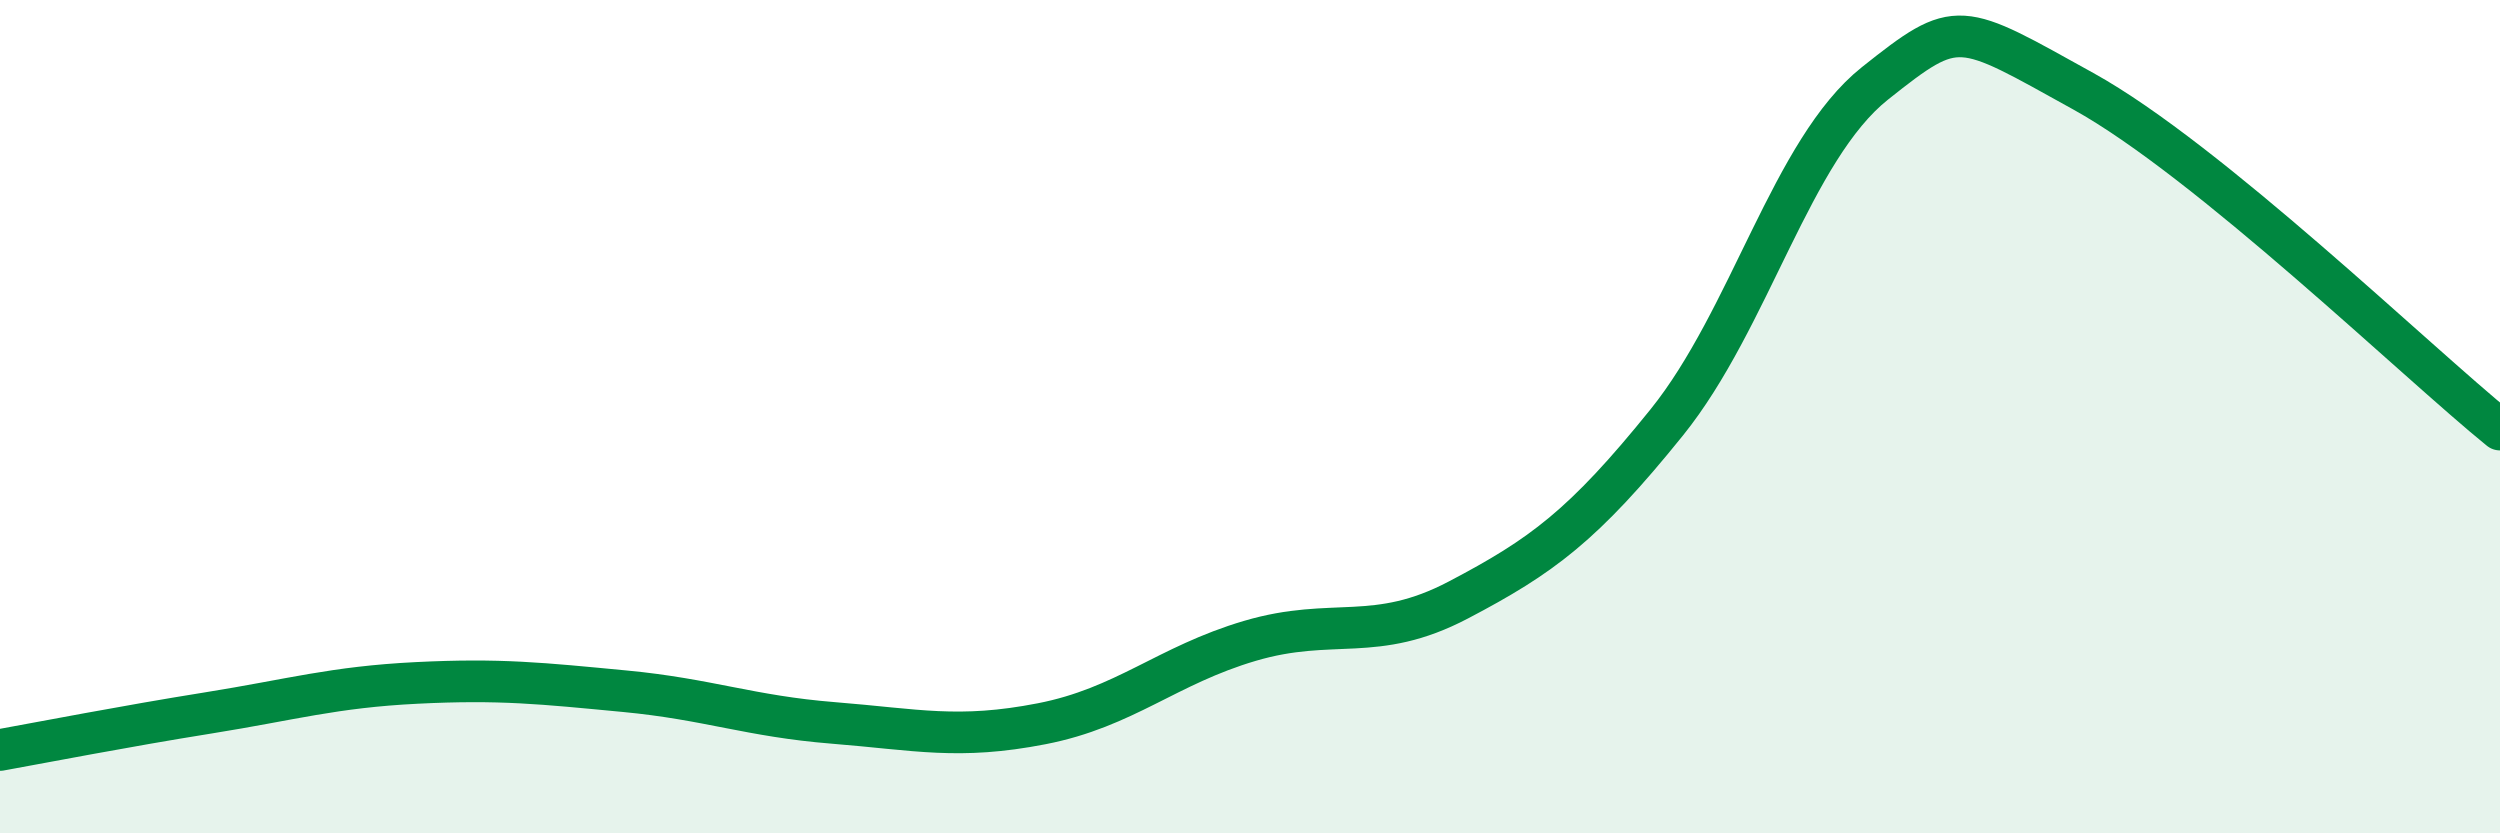
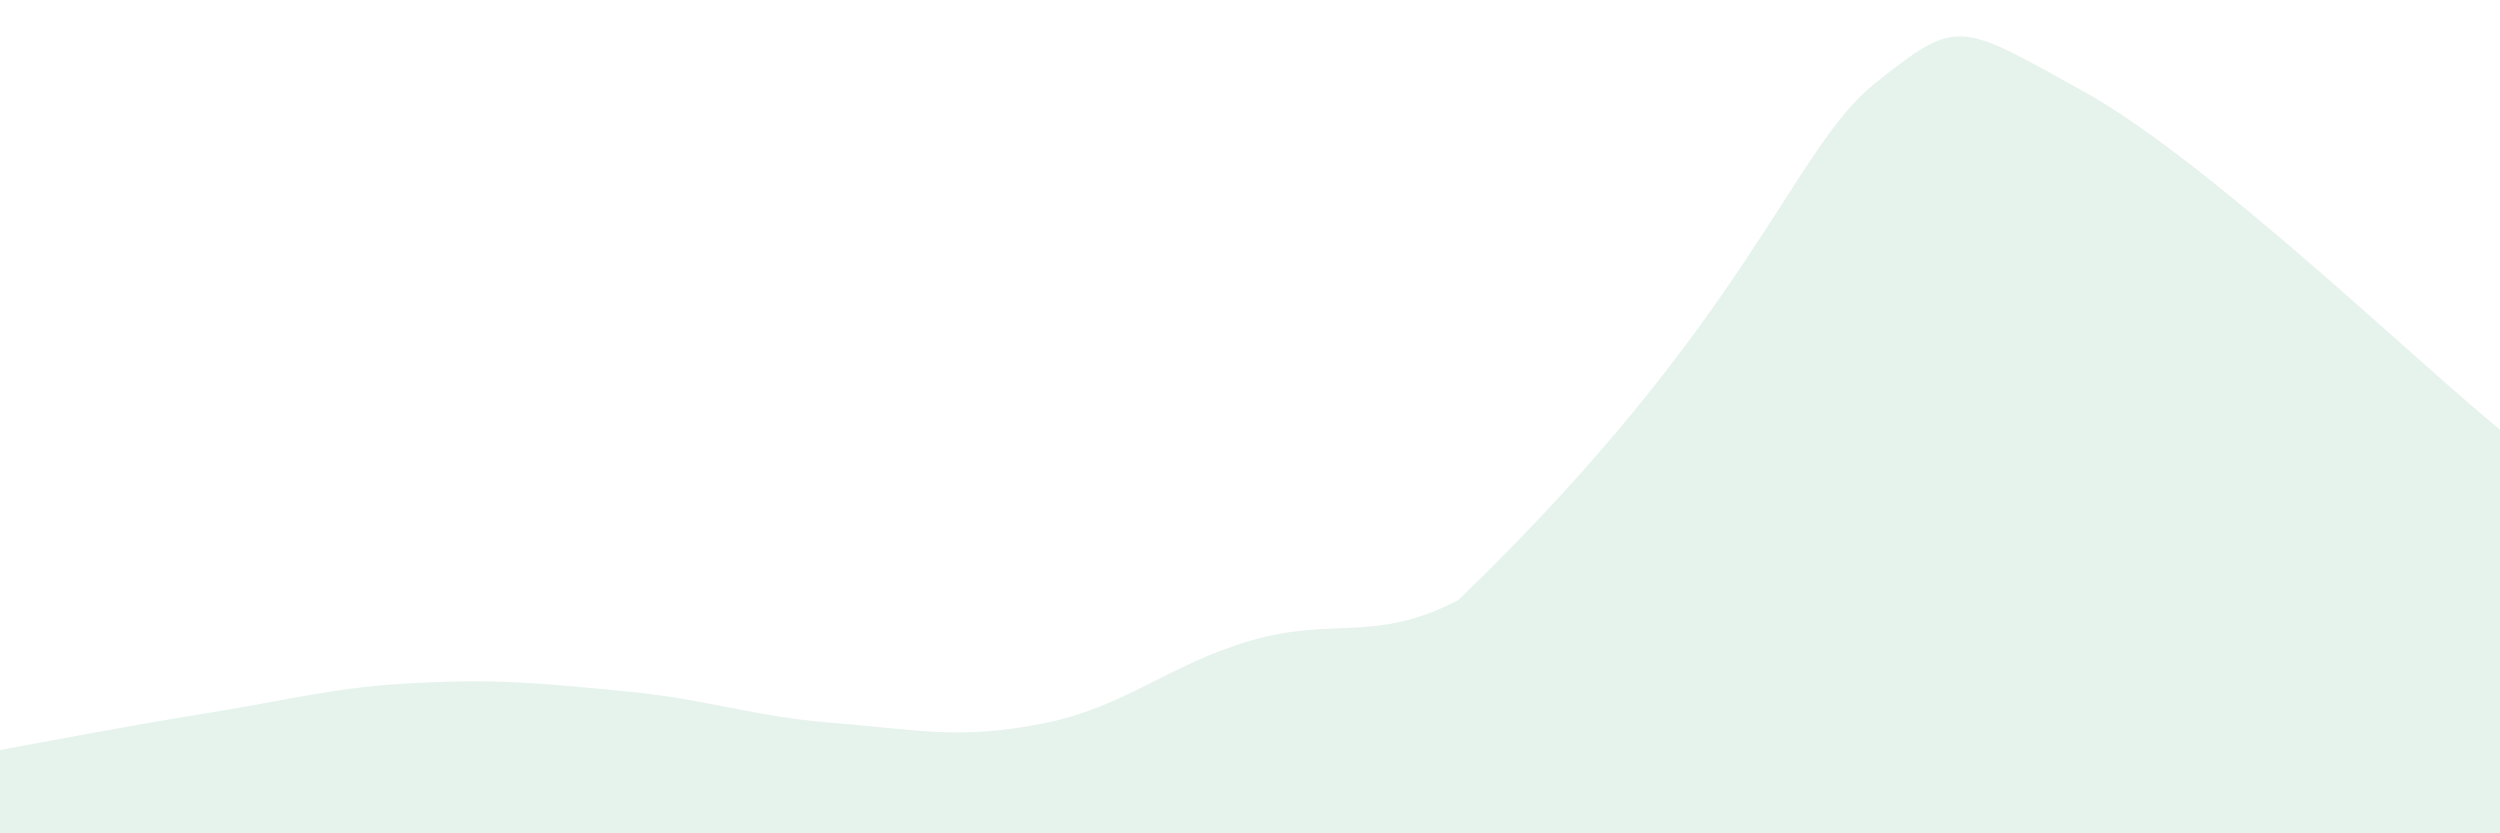
<svg xmlns="http://www.w3.org/2000/svg" width="60" height="20" viewBox="0 0 60 20">
-   <path d="M 0,18 C 1,17.82 3,17.43 5,17.11 C 7,16.79 8,16.49 10,16.39 C 12,16.29 13,16.4 15,16.59 C 17,16.78 18,17.19 20,17.35 C 22,17.51 23,17.76 25,17.37 C 27,16.98 28,15.97 30,15.38 C 32,14.79 33,15.45 35,14.4 C 37,13.35 38,12.62 40,10.14 C 42,7.66 43,3.59 45,2 C 47,0.41 47,0.53 50,2.19 C 53,3.85 58,8.69 60,10.31L60 20L0 20Z" fill="#008740" opacity="0.1" stroke-linecap="round" stroke-linejoin="round" />
-   <path d="M 0,18 C 1,17.82 3,17.43 5,17.11 C 7,16.79 8,16.49 10,16.39 C 12,16.29 13,16.4 15,16.59 C 17,16.78 18,17.19 20,17.35 C 22,17.51 23,17.76 25,17.37 C 27,16.98 28,15.97 30,15.38 C 32,14.79 33,15.45 35,14.4 C 37,13.35 38,12.62 40,10.14 C 42,7.66 43,3.59 45,2 C 47,0.41 47,0.53 50,2.19 C 53,3.85 58,8.69 60,10.31" stroke="#008740" stroke-width="1" fill="none" stroke-linecap="round" stroke-linejoin="round" />
+   <path d="M 0,18 C 1,17.82 3,17.43 5,17.11 C 7,16.79 8,16.49 10,16.39 C 12,16.29 13,16.4 15,16.59 C 17,16.78 18,17.19 20,17.35 C 22,17.51 23,17.76 25,17.37 C 27,16.98 28,15.97 30,15.38 C 32,14.79 33,15.45 35,14.4 C 42,7.66 43,3.59 45,2 C 47,0.41 47,0.53 50,2.19 C 53,3.85 58,8.69 60,10.31L60 20L0 20Z" fill="#008740" opacity="0.1" stroke-linecap="round" stroke-linejoin="round" />
</svg>